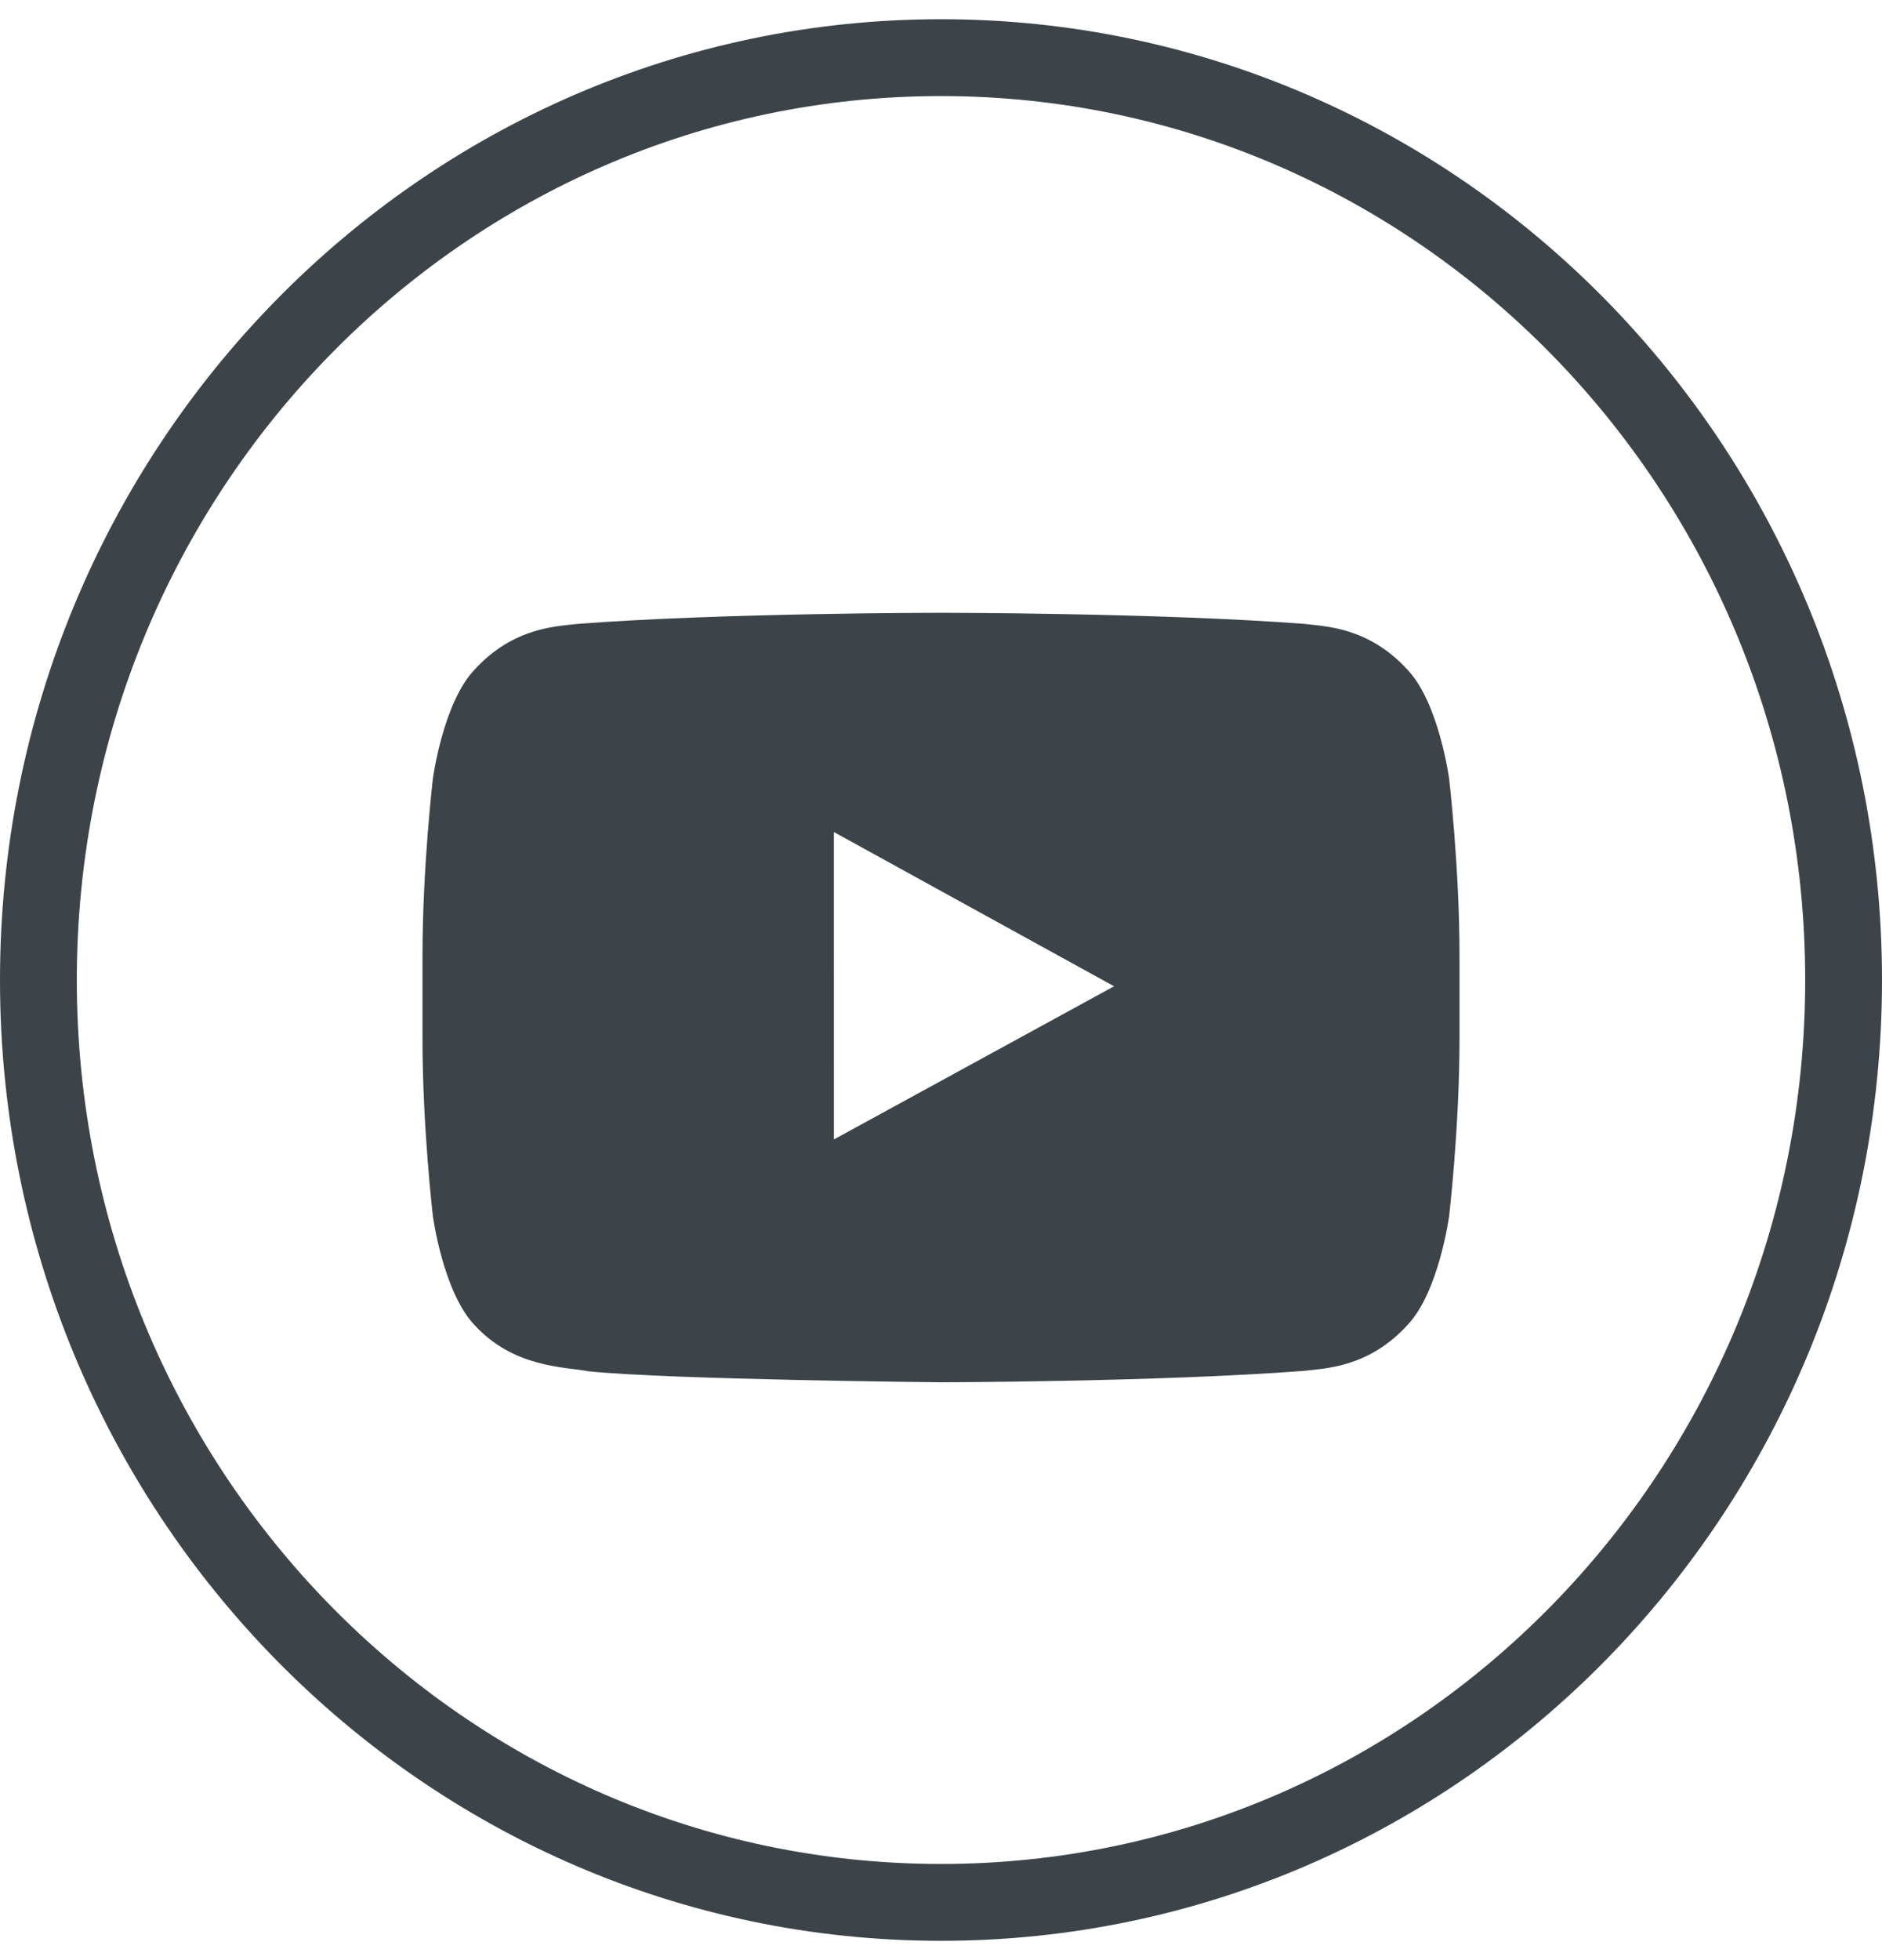
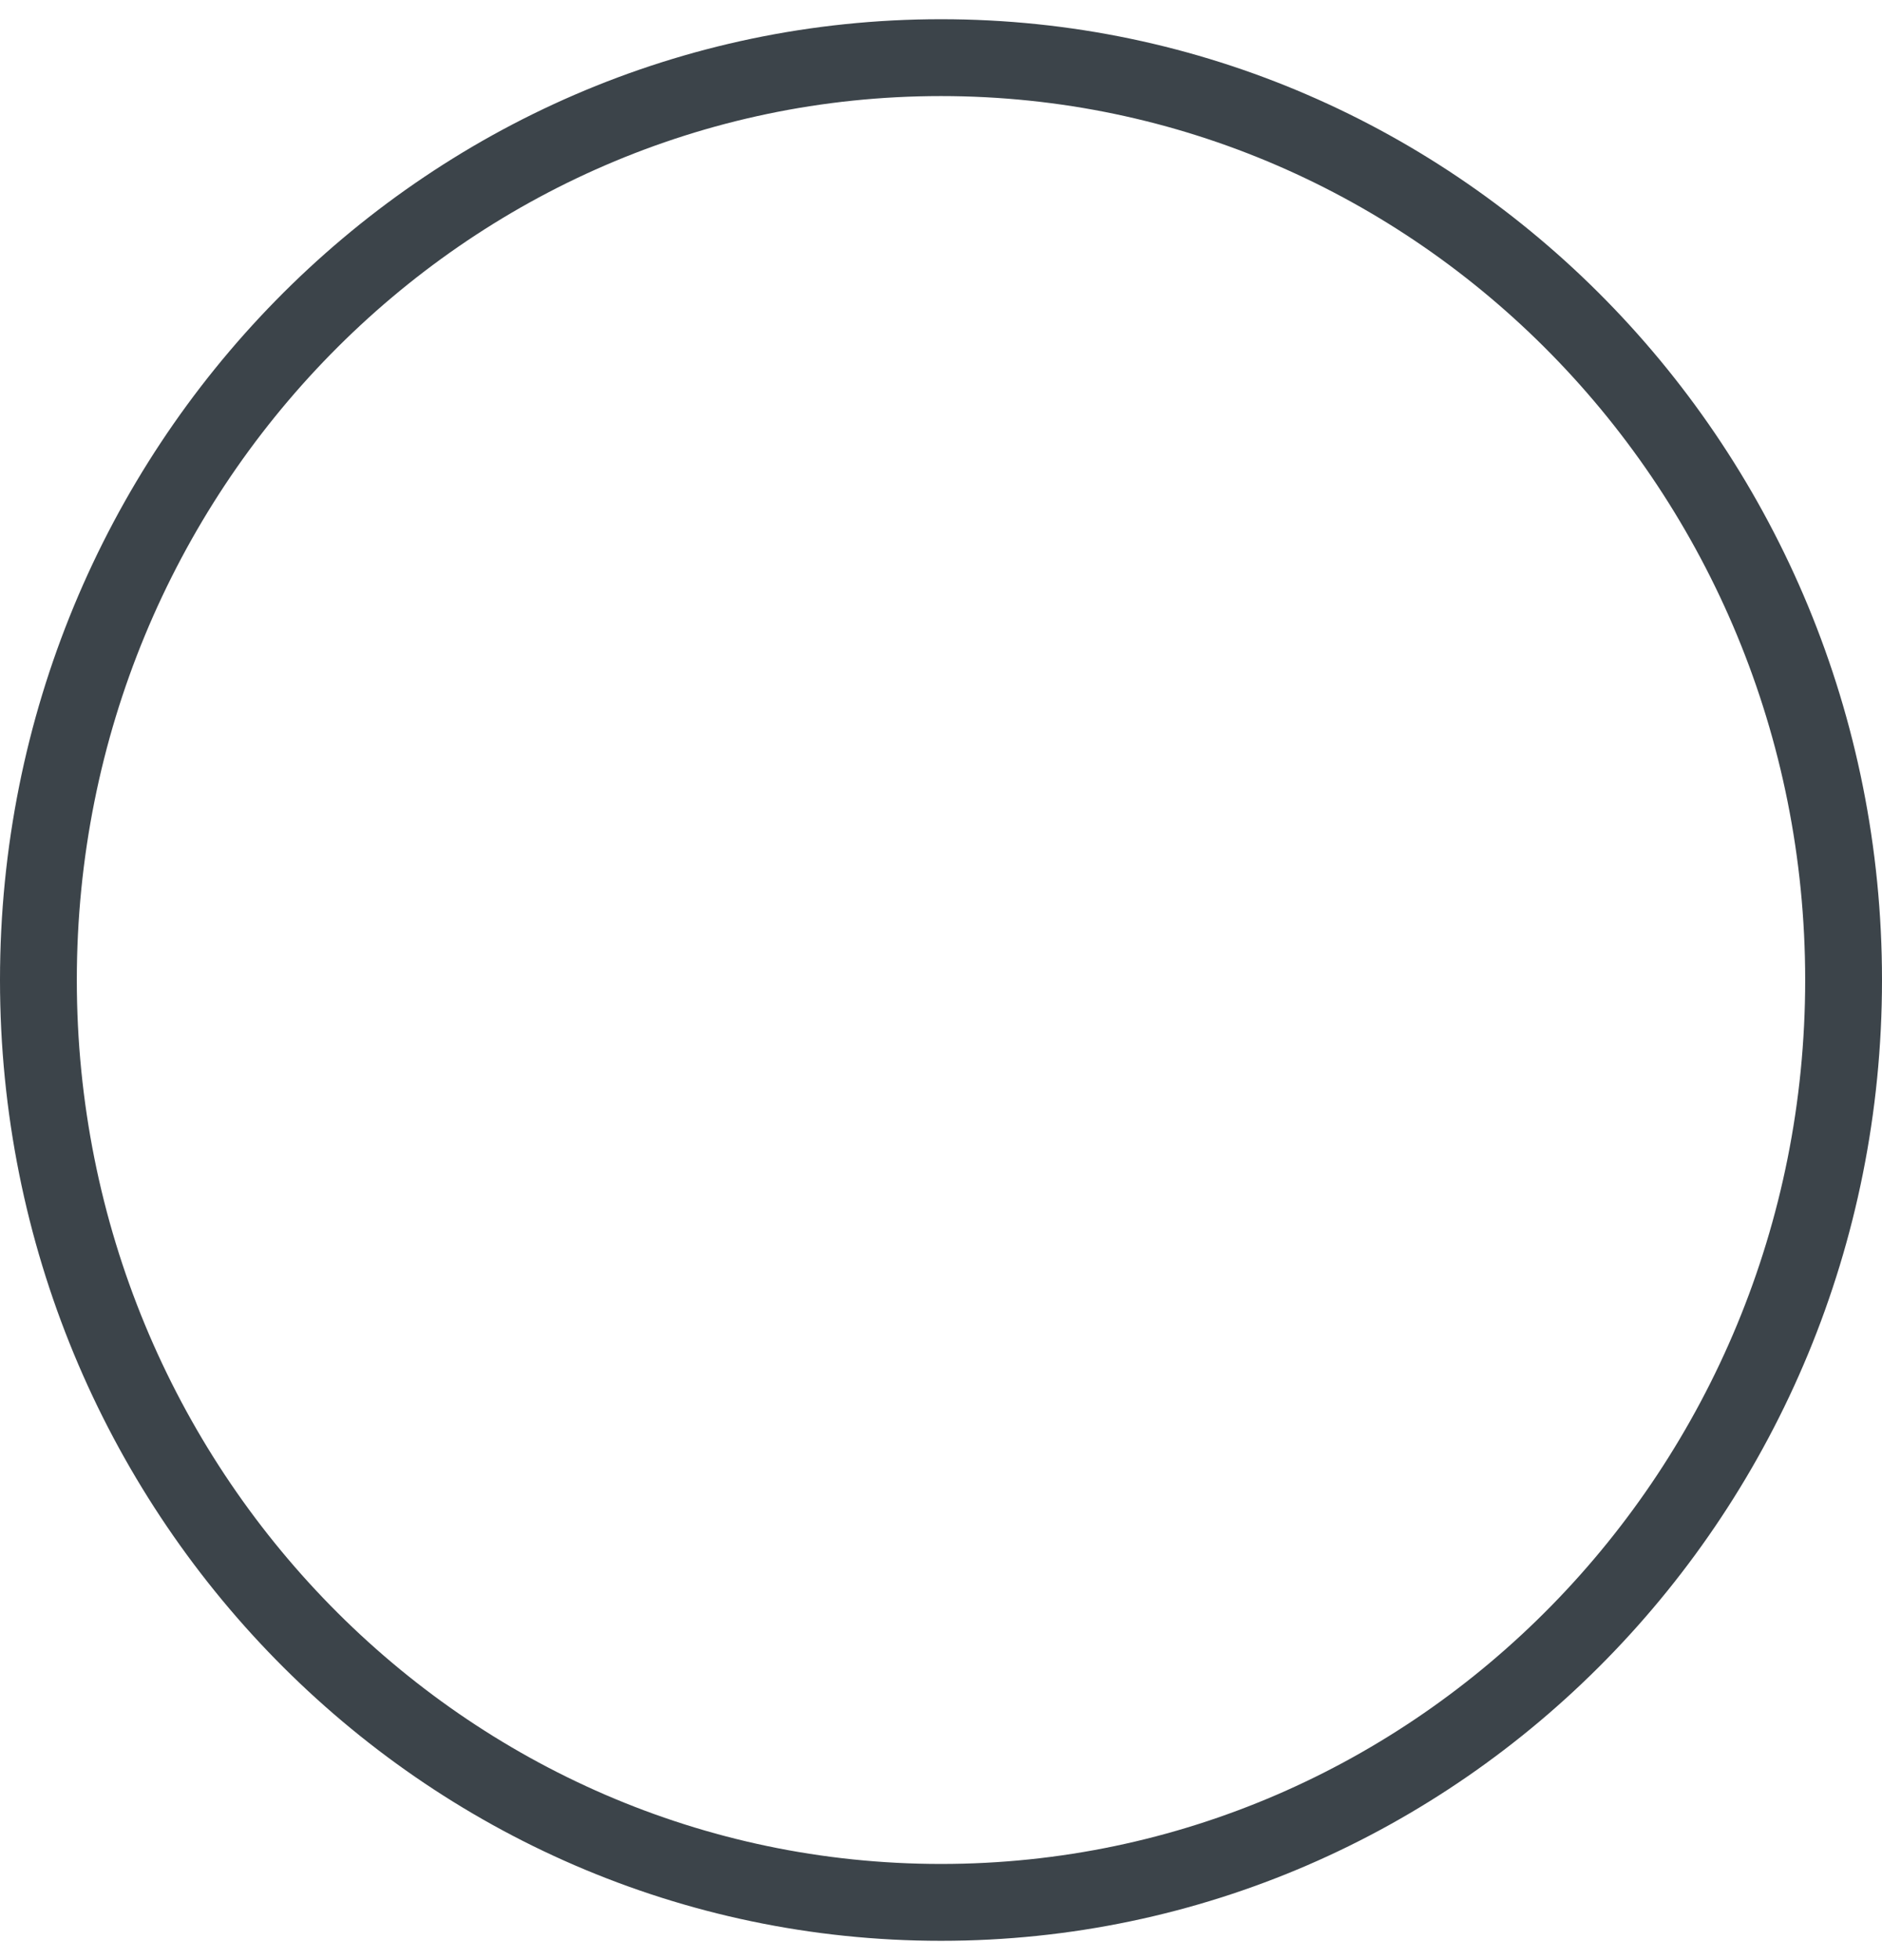
<svg xmlns="http://www.w3.org/2000/svg" width="49" height="51" viewBox="0 0 49 51" fill="none">
-   <path fill-rule="evenodd" clip-rule="evenodd" d="M37.73 20.264C37.73 20.264 37.466 18.302 36.657 17.439C35.63 16.305 34.479 16.299 33.952 16.233C30.173 15.945 24.506 15.945 24.506 15.945H24.494C24.494 15.945 18.827 15.945 15.048 16.233C14.52 16.299 13.37 16.305 12.342 17.439C11.533 18.303 11.27 20.264 11.27 20.264C11.27 20.264 11 22.568 11 24.871V27.031C11 29.335 11.27 31.638 11.27 31.638C11.27 31.638 11.533 33.6 12.342 34.464C13.37 35.598 14.719 35.562 15.32 35.681C17.48 35.9 24.5 35.967 24.5 35.967C24.5 35.967 30.173 35.958 33.952 35.67C34.479 35.603 35.63 35.598 36.657 34.464C37.466 33.6 37.73 31.639 37.73 31.639C37.73 31.639 38 29.335 38 27.031V24.871C38 22.568 37.73 20.264 37.73 20.264ZM21.712 29.648L21.711 21.65L29.006 25.663L21.712 29.648Z" fill="#3C444A" />
  <path d="M48 25.5C48 38.774 37.46 49.5 24.5 49.5C11.54 49.5 1 38.774 1 25.5C1 12.226 11.54 1.5 24.5 1.5C37.46 1.5 48 12.226 48 25.5Z" stroke="#3C444A" stroke-width="2" class="fill-stroke" />
</svg>